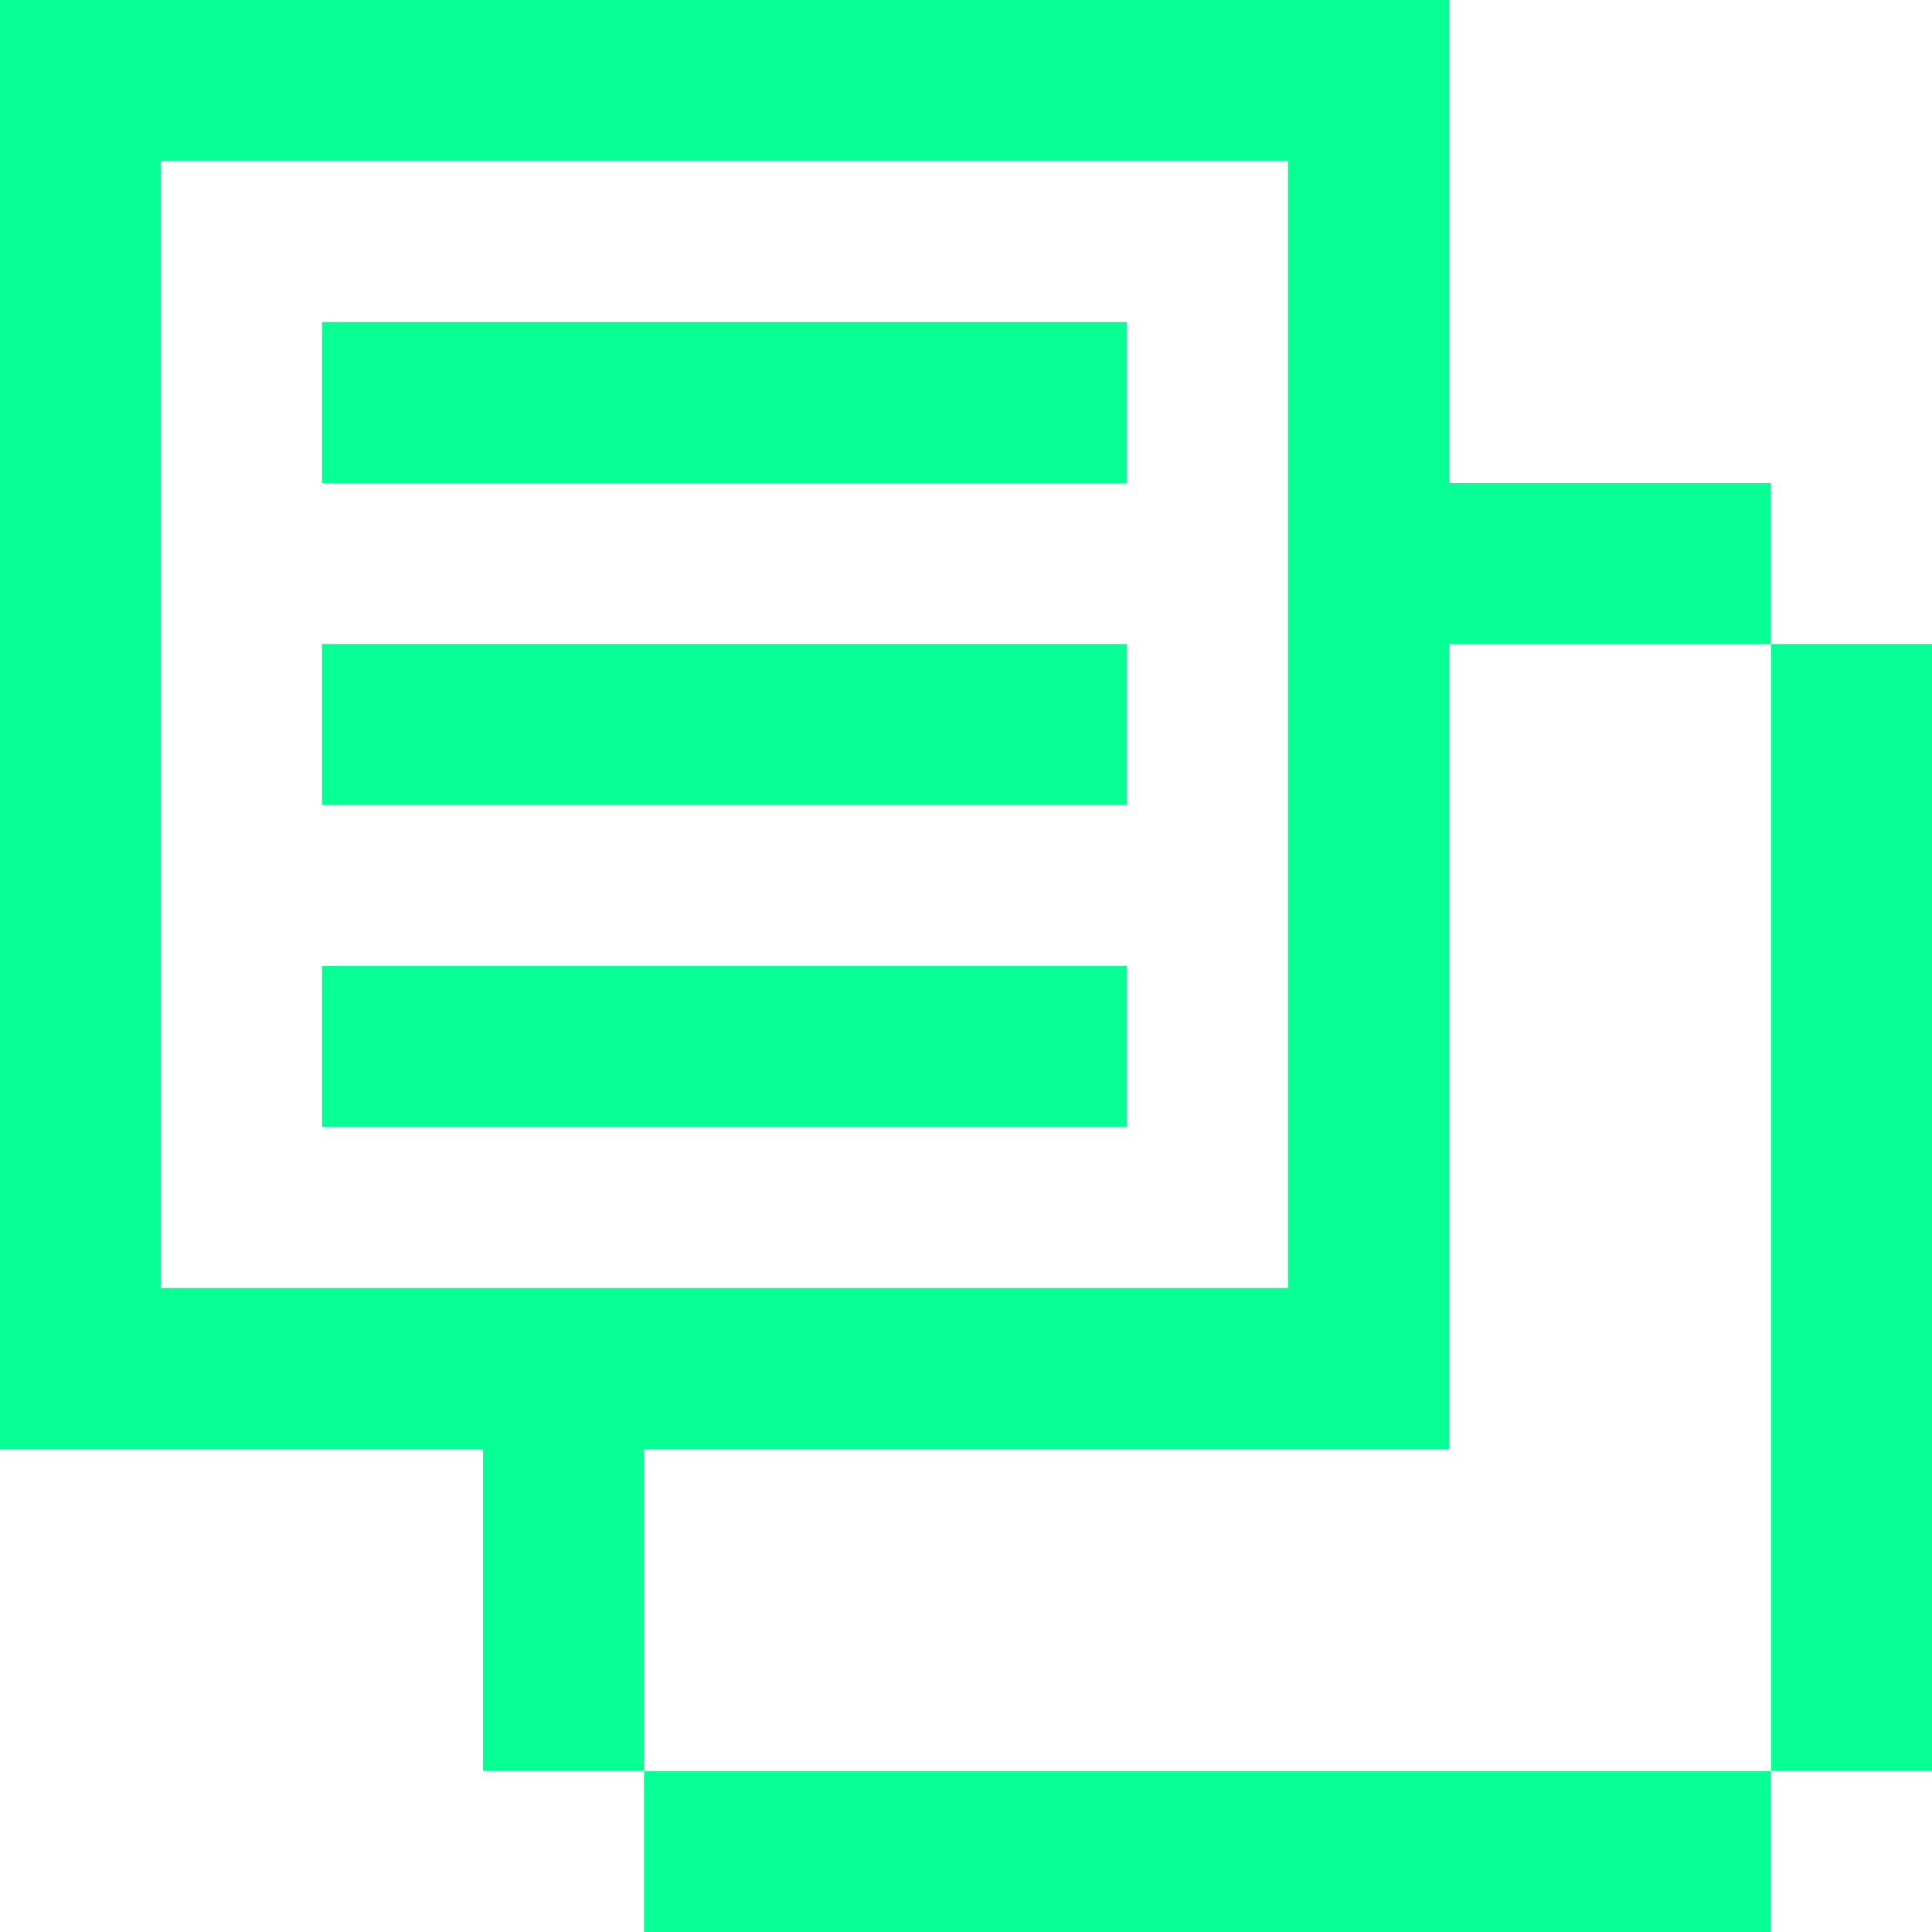
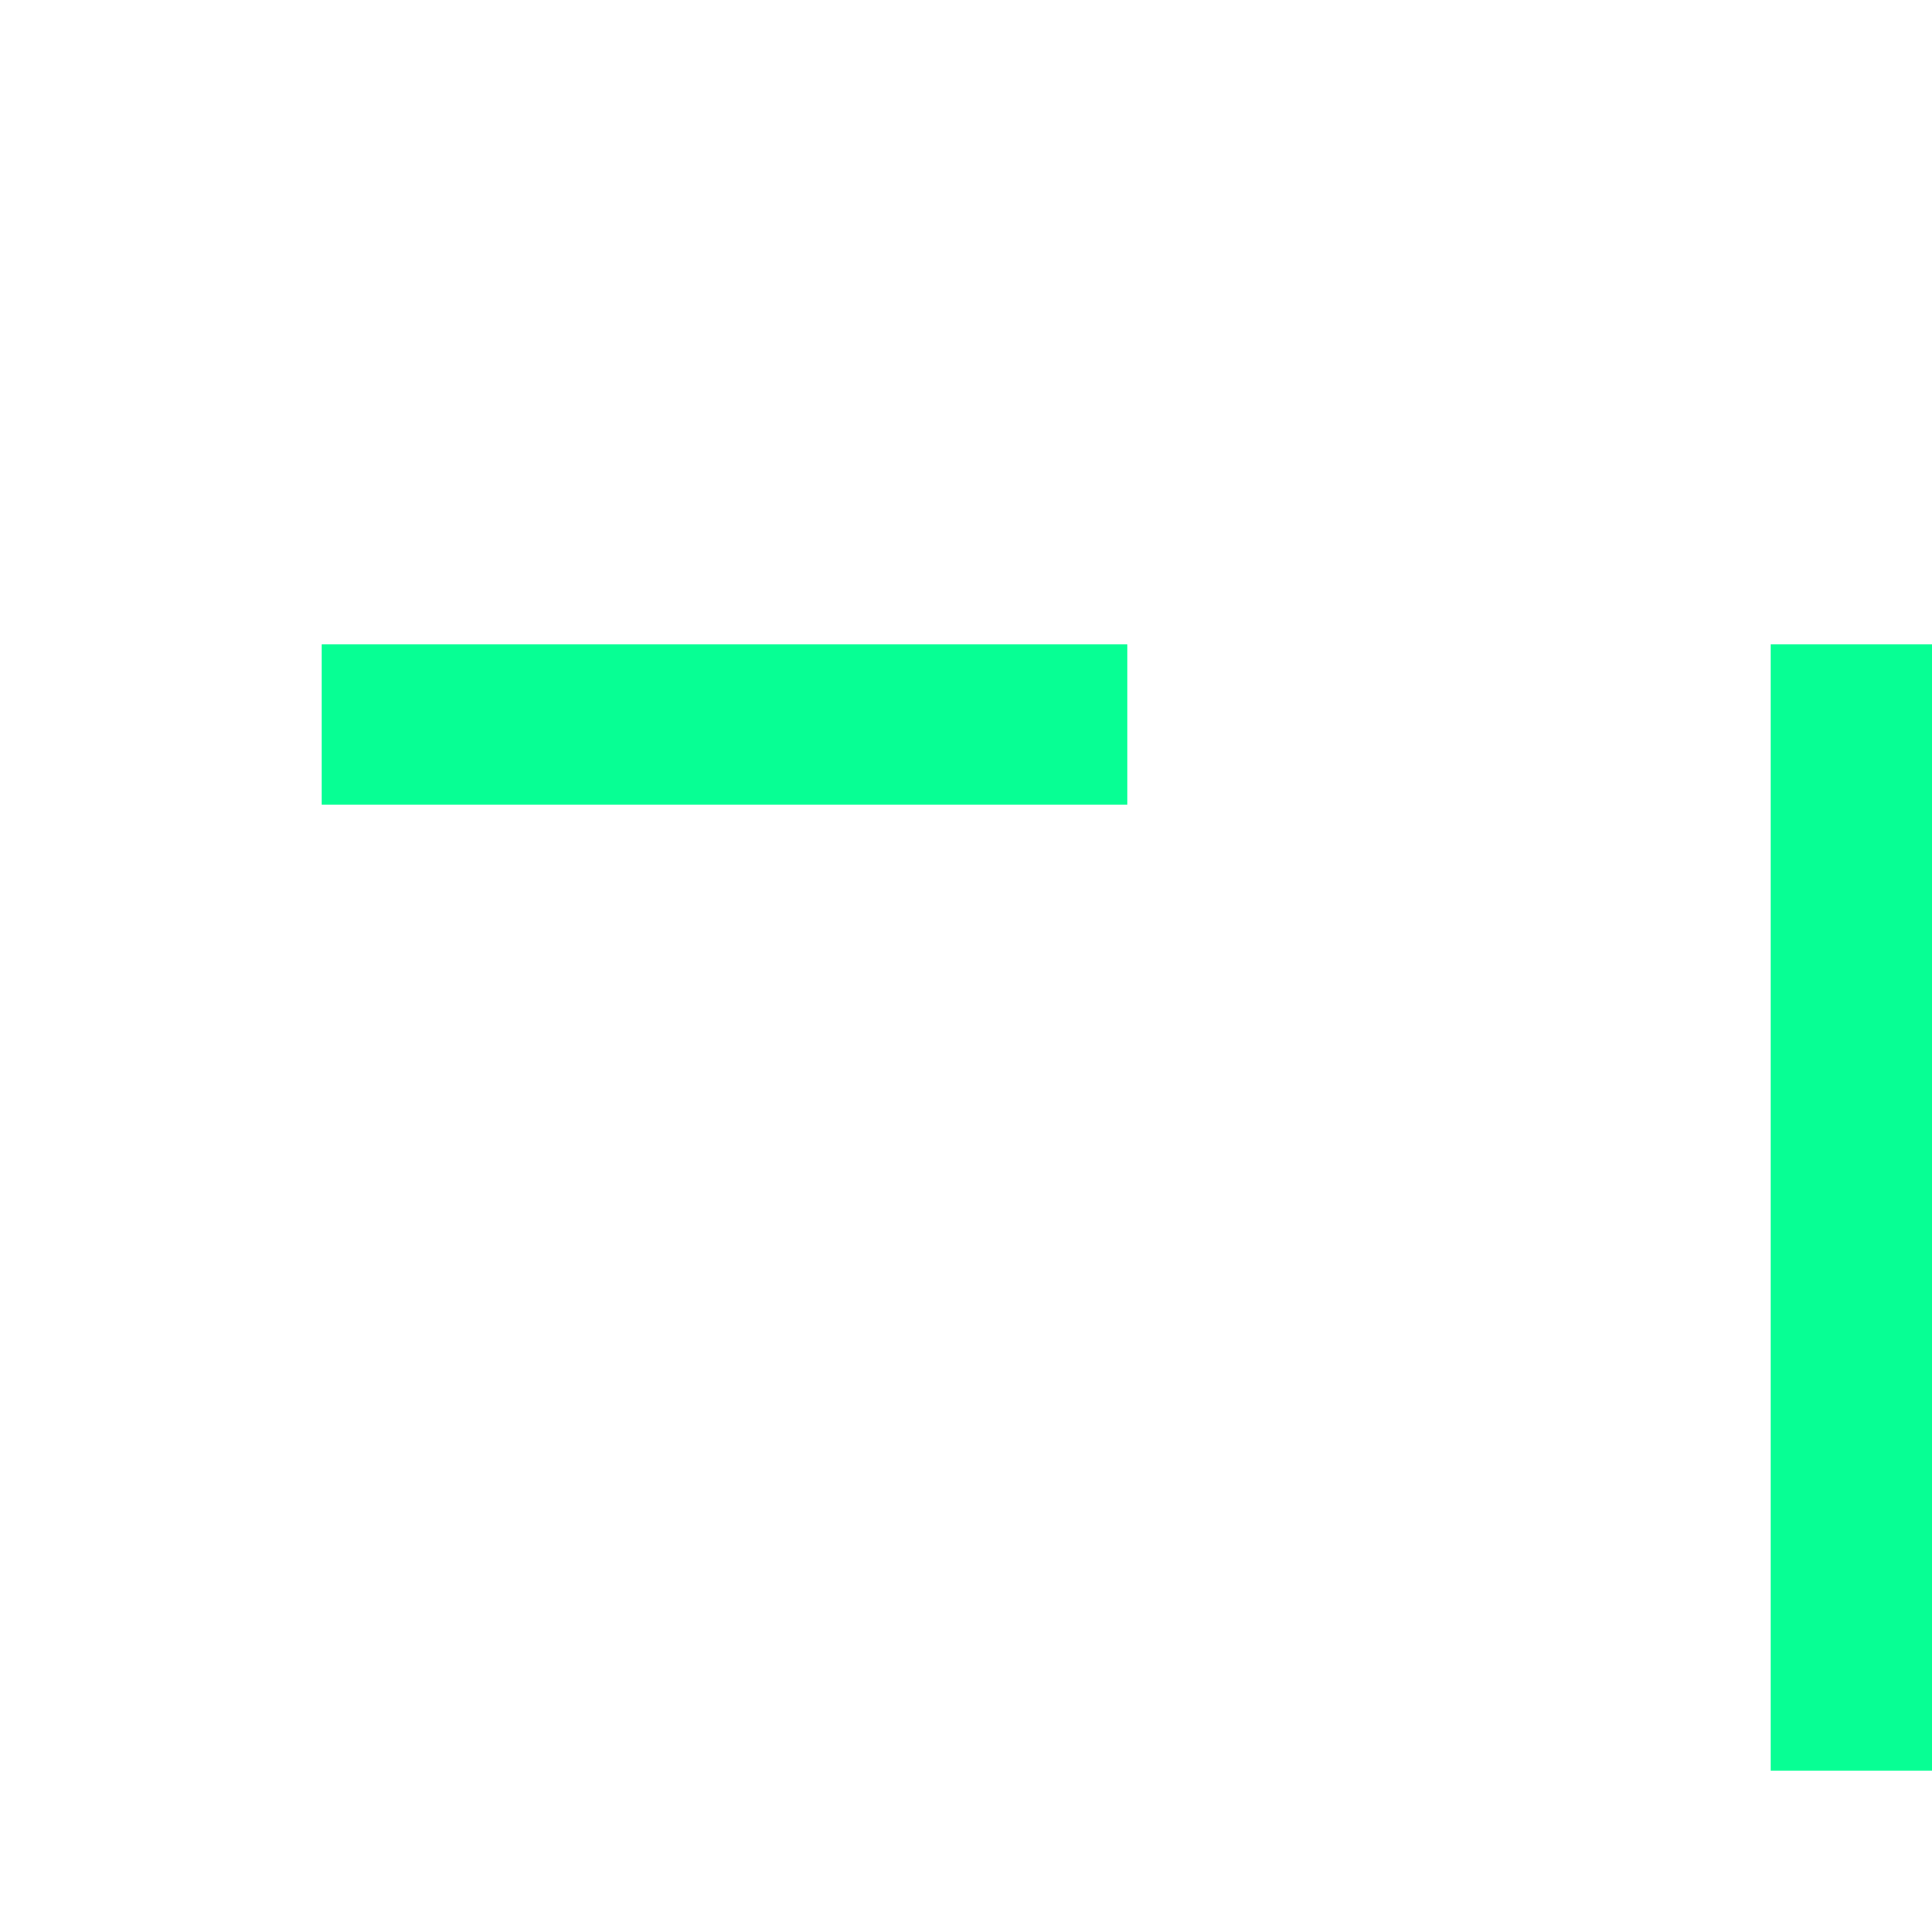
<svg xmlns="http://www.w3.org/2000/svg" id="Layer_1" version="1.1" viewBox="0 0 84 84">
  <defs>
    <style>
      .st0 {
        fill: #07ff94;
      }
    </style>
  </defs>
-   <polygon class="st0" points="35 49 42 49 49 49 49 42 42 42 35 42 28 42 21 42 14 42 14 49 21 49 28 49 35 49" />
-   <polygon class="st0" points="28 21 35 21 42 21 49 21 49 14 42 14 35 14 28 14 21 14 14 14 14 21 21 21 28 21" />
  <polygon class="st0" points="28 35 35 35 42 35 49 35 49 28 42 28 35 28 28 28 21 28 14 28 14 35 21 35 28 35" />
-   <path class="st0" d="M28,63h35V28h14v-7h-14V0H0v63h21v14h7v-14ZM21,56H7V7h49v49H21Z" />
  <polygon class="st0" points="77 28 77 35 77 42 77 49 77 56 77 63 77 70 77 77 84 77 84 70 84 63 84 56 84 49 84 42 84 35 84 28 77 28" />
-   <polygon class="st0" points="63 77 56 77 49 77 42 77 35 77 28 77 28 84 35 84 42 84 49 84 56 84 63 84 70 84 77 84 77 77 70 77 63 77" />
</svg>